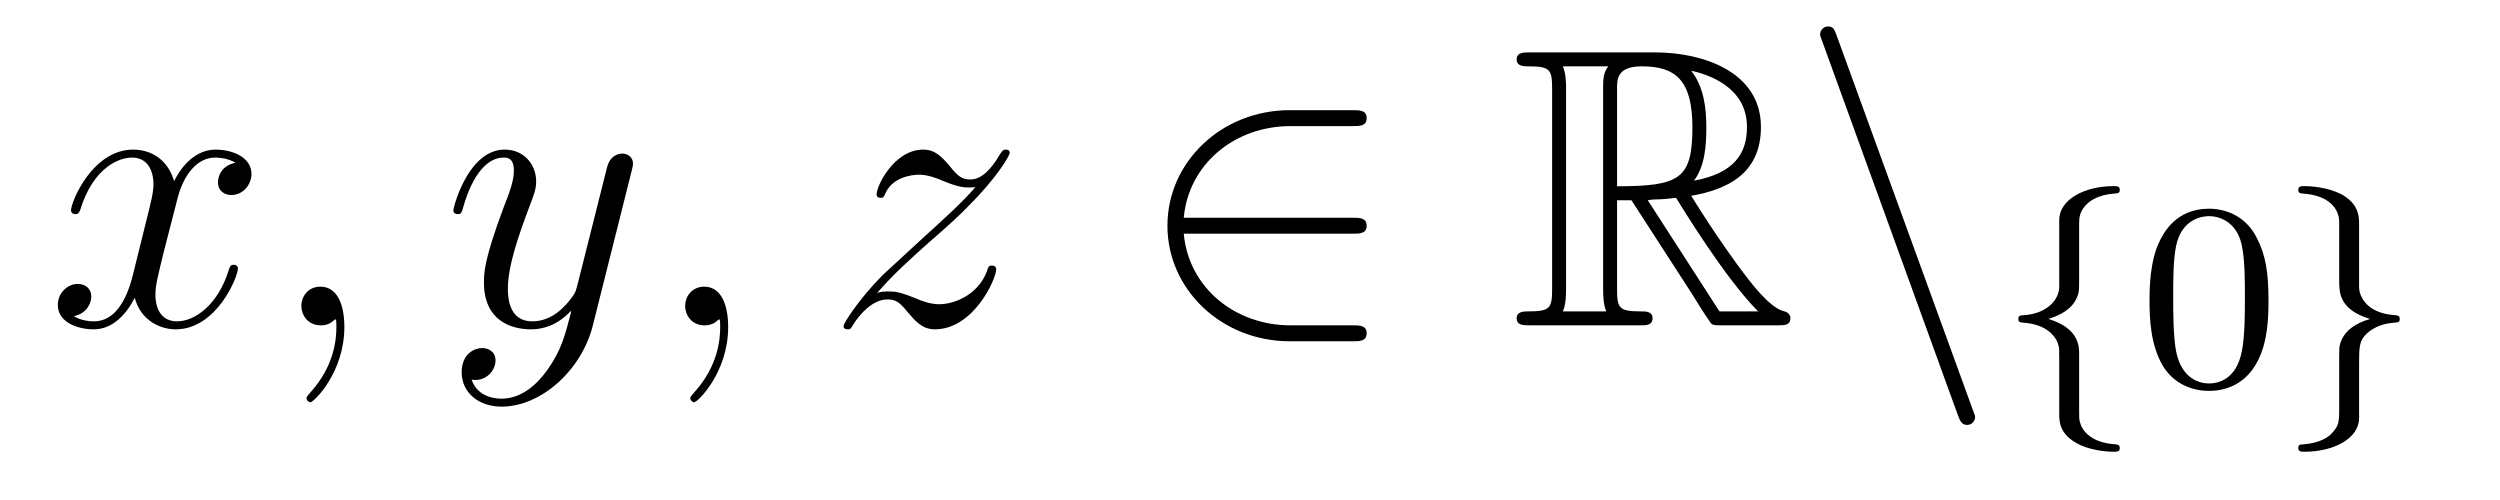
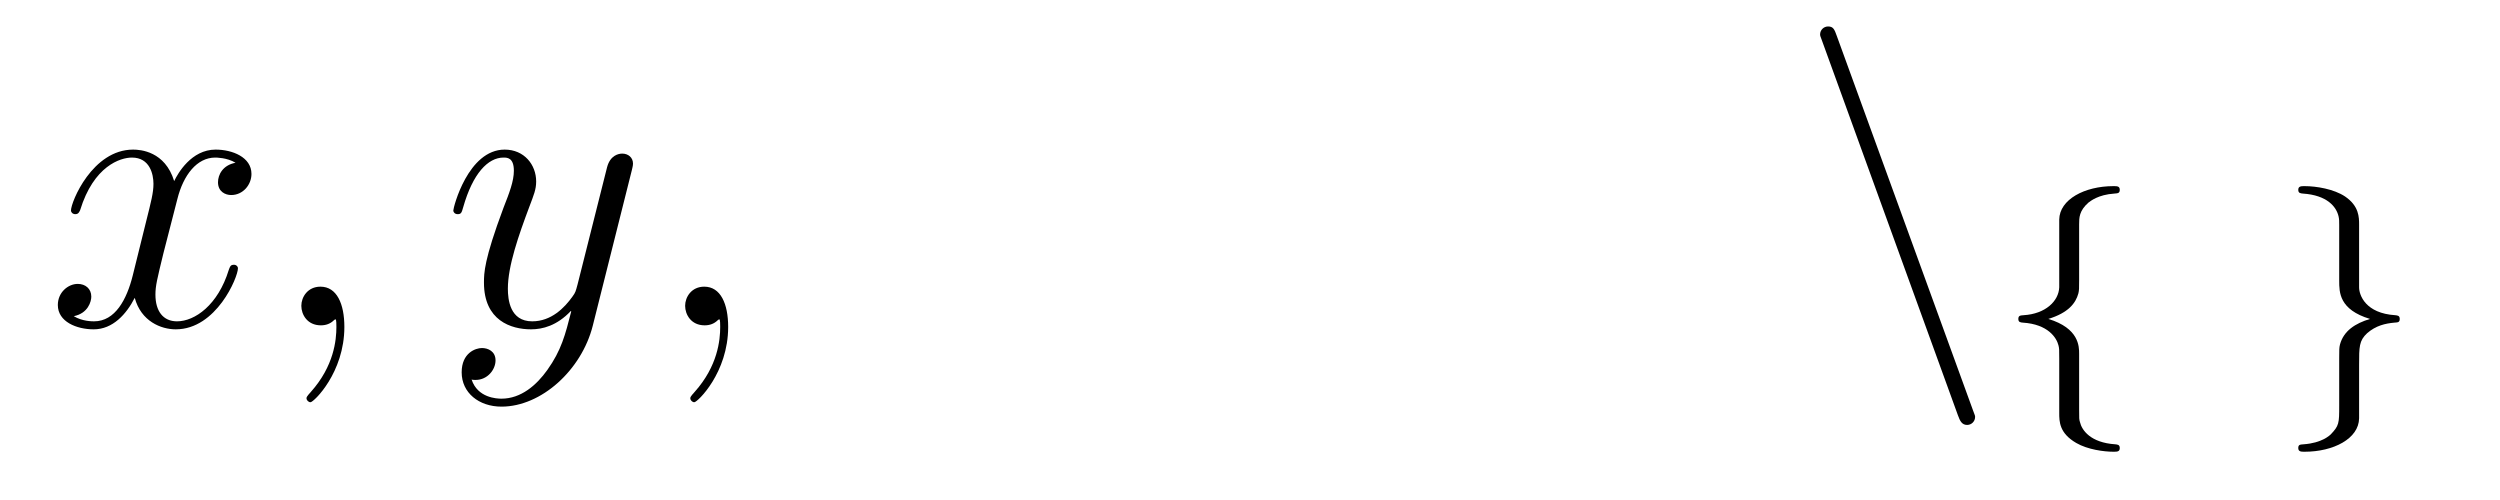
<svg xmlns="http://www.w3.org/2000/svg" height="15pt" version="1.1" viewBox="0 -15 75 15" width="75pt">
  <g id="page1">
    <g transform="matrix(1 0 0 1 -127 649)">
      <path d="M134.066 -659.117C133.684 -659.046 133.54 -658.759 133.54 -658.532C133.54 -658.245 133.767 -658.149 133.935 -658.149C134.293 -658.149 134.544 -658.46 134.544 -658.782C134.544 -659.285 133.971 -659.512 133.468 -659.512C132.739 -659.512 132.333 -658.794 132.225 -658.567C131.95 -659.464 131.209 -659.512 130.994 -659.512C129.775 -659.512 129.129 -657.946 129.129 -657.683C129.129 -657.635 129.177 -657.575 129.261 -657.575C129.356 -657.575 129.38 -657.647 129.404 -657.695C129.811 -659.022 130.612 -659.273 130.958 -659.273C131.496 -659.273 131.604 -658.771 131.604 -658.484C131.604 -658.221 131.532 -657.946 131.388 -657.372L130.982 -655.734C130.803 -655.017 130.456 -654.36 129.822 -654.36C129.763 -654.36 129.464 -654.36 129.213 -654.515C129.643 -654.599 129.739 -654.957 129.739 -655.101C129.739 -655.34 129.56 -655.483 129.333 -655.483C129.046 -655.483 128.735 -655.232 128.735 -654.85C128.735 -654.348 129.297 -654.12 129.811 -654.12C130.384 -654.12 130.791 -654.575 131.042 -655.065C131.233 -654.36 131.831 -654.12 132.273 -654.12C133.493 -654.12 134.138 -655.687 134.138 -655.949C134.138 -656.009 134.09 -656.057 134.018 -656.057C133.911 -656.057 133.899 -655.997 133.863 -655.902C133.54 -654.85 132.847 -654.36 132.309 -654.36C131.891 -654.36 131.663 -654.67 131.663 -655.16C131.663 -655.423 131.711 -655.615 131.903 -656.404L132.321 -658.029C132.5 -658.747 132.907 -659.273 133.457 -659.273C133.481 -659.273 133.815 -659.273 134.066 -659.117ZM137.331 -654.192C137.331 -654.886 137.104 -655.4 136.614 -655.4C136.231 -655.4 136.04 -655.089 136.04 -654.826C136.04 -654.563 136.219 -654.24 136.626 -654.24C136.781 -654.24 136.912 -654.288 137.02 -654.395C137.044 -654.419 137.056 -654.419 137.068 -654.419C137.092 -654.419 137.092 -654.252 137.092 -654.192C137.092 -653.798 137.02 -653.021 136.327 -652.244C136.195 -652.1 136.195 -652.076 136.195 -652.053C136.195 -651.993 136.255 -651.933 136.315 -651.933C136.411 -651.933 137.331 -652.818 137.331 -654.192Z" fill-rule="evenodd" />
      <path d="M143.42 -652.901C143.097 -652.447 142.631 -652.04 142.045 -652.04C141.902 -652.04 141.328 -652.064 141.148 -652.614C141.184 -652.602 141.244 -652.602 141.268 -652.602C141.627 -652.602 141.866 -652.913 141.866 -653.188C141.866 -653.463 141.639 -653.559 141.459 -653.559C141.268 -653.559 140.85 -653.415 140.85 -652.829C140.85 -652.22 141.364 -651.801 142.045 -651.801C143.241 -651.801 144.448 -652.901 144.783 -654.228L145.954 -658.89C145.966 -658.95 145.99 -659.022 145.99 -659.093C145.99 -659.273 145.847 -659.392 145.667 -659.392C145.56 -659.392 145.309 -659.344 145.213 -658.986L144.328 -655.471C144.269 -655.256 144.269 -655.232 144.173 -655.101C143.934 -654.766 143.539 -654.36 142.966 -654.36C142.296 -654.36 142.236 -655.017 142.236 -655.34C142.236 -656.021 142.559 -656.942 142.882 -657.802C143.013 -658.149 143.085 -658.316 143.085 -658.555C143.085 -659.058 142.727 -659.512 142.141 -659.512C141.041 -659.512 140.599 -657.778 140.599 -657.683C140.599 -657.635 140.647 -657.575 140.73 -657.575C140.838 -657.575 140.85 -657.623 140.898 -657.79C141.184 -658.794 141.639 -659.273 142.105 -659.273C142.212 -659.273 142.416 -659.273 142.416 -658.878C142.416 -658.567 142.284 -658.221 142.105 -657.767C141.519 -656.2 141.519 -655.806 141.519 -655.519C141.519 -654.383 142.332 -654.12 142.93 -654.12C143.277 -654.12 143.707 -654.228 144.125 -654.67L144.137 -654.658C143.958 -653.953 143.838 -653.487 143.42 -652.901Z" fill-rule="evenodd" />
      <path d="M148.845 -654.192C148.845 -654.886 148.618 -655.4 148.128 -655.4C147.745 -655.4 147.554 -655.089 147.554 -654.826C147.554 -654.563 147.733 -654.24 148.139 -654.24C148.295 -654.24 148.426 -654.288 148.534 -654.395C148.558 -654.419 148.57 -654.419 148.582 -654.419C148.606 -654.419 148.606 -654.252 148.606 -654.192C148.606 -653.798 148.534 -653.021 147.841 -652.244C147.709 -652.1 147.709 -652.076 147.709 -652.053C147.709 -651.993 147.769 -651.933 147.829 -651.933C147.924 -651.933 148.845 -652.818 148.845 -654.192Z" fill-rule="evenodd" />
-       <path d="M153.31 -655.208C153.824 -655.794 154.243 -656.165 154.84 -656.703C155.558 -657.324 155.868 -657.623 156.036 -657.802C156.873 -658.627 157.291 -659.321 157.291 -659.416C157.291 -659.512 157.195 -659.512 157.171 -659.512C157.088 -659.512 157.064 -659.464 157.004 -659.38C156.705 -658.866 156.418 -658.615 156.107 -658.615C155.856 -658.615 155.725 -658.723 155.498 -659.01C155.247 -659.308 155.044 -659.512 154.697 -659.512C153.824 -659.512 153.298 -658.424 153.298 -658.173C153.298 -658.137 153.31 -658.065 153.418 -658.065C153.513 -658.065 153.525 -658.113 153.561 -658.197C153.765 -658.675 154.338 -658.759 154.566 -658.759C154.816 -658.759 155.055 -658.675 155.306 -658.567C155.761 -658.376 155.952 -658.376 156.072 -658.376C156.155 -658.376 156.203 -658.376 156.263 -658.388C155.868 -657.922 155.223 -657.348 154.685 -656.858L153.478 -655.746C152.748 -655.005 152.306 -654.3 152.306 -654.216C152.306 -654.144 152.366 -654.12 152.438 -654.12C152.509 -654.12 152.521 -654.132 152.605 -654.276C152.796 -654.575 153.179 -655.017 153.621 -655.017C153.872 -655.017 153.992 -654.933 154.231 -654.634C154.458 -654.372 154.661 -654.12 155.044 -654.12C156.215 -654.12 156.885 -655.639 156.885 -655.913C156.885 -655.961 156.873 -656.033 156.753 -656.033C156.657 -656.033 156.645 -655.985 156.609 -655.866C156.346 -655.16 155.641 -654.873 155.175 -654.873C154.924 -654.873 154.685 -654.957 154.434 -655.065C153.956 -655.256 153.824 -655.256 153.669 -655.256C153.549 -655.256 153.418 -655.256 153.31 -655.208Z" fill-rule="evenodd" />
-       <path d="M167.581 -656.989C167.784 -656.989 168 -656.989 168 -657.228C168 -657.468 167.784 -657.468 167.581 -657.468H162.513C162.656 -659.069 164.031 -660.217 165.716 -660.217H167.581C167.784 -660.217 168 -660.217 168 -660.456C168 -660.695 167.784 -660.695 167.581 -660.695H165.693C163.648 -660.695 162.023 -659.141 162.023 -657.228C162.023 -655.316 163.648 -653.762 165.693 -653.762H167.581C167.784 -653.762 168 -653.762 168 -654.001C168 -654.24 167.784 -654.24 167.581 -654.24H165.716C164.031 -654.24 162.656 -655.387 162.513 -656.989H167.581Z" fill-rule="evenodd" />
-       <path d="M175.512 -657.993H175.943L177.736 -655.22C177.855 -655.029 178.142 -654.563 178.273 -654.383C178.357 -654.24 178.393 -654.24 178.668 -654.24H180.318C180.533 -654.24 180.712 -654.24 180.712 -654.455C180.712 -654.551 180.64 -654.634 180.533 -654.658C180.091 -654.754 179.505 -655.543 179.218 -655.926C179.134 -656.045 178.537 -656.834 177.736 -658.125C178.799 -658.316 179.828 -658.771 179.828 -660.193C179.828 -661.855 178.07 -662.428 176.66 -662.428H172.906C172.691 -662.428 172.5 -662.428 172.5 -662.213C172.5 -662.01 172.727 -662.01 172.823 -662.01C173.504 -662.01 173.564 -661.927 173.564 -661.329V-655.34C173.564 -654.742 173.504 -654.658 172.823 -654.658C172.727 -654.658 172.5 -654.658 172.5 -654.455C172.5 -654.24 172.691 -654.24 172.906 -654.24H176.182C176.397 -654.24 176.576 -654.24 176.576 -654.455C176.576 -654.658 176.373 -654.658 176.241 -654.658C175.56 -654.658 175.512 -654.754 175.512 -655.34V-657.993ZM177.819 -658.579C178.154 -659.022 178.19 -659.655 178.19 -660.181C178.19 -660.755 178.118 -661.388 177.736 -661.879C178.226 -661.771 179.409 -661.401 179.409 -660.193C179.409 -659.416 179.051 -658.807 177.819 -658.579ZM175.512 -661.365C175.512 -661.616 175.512 -662.01 176.253 -662.01C177.269 -662.01 177.772 -661.592 177.772 -660.181C177.772 -658.639 177.401 -658.412 175.512 -658.412V-661.365ZM173.886 -654.658C173.982 -654.873 173.982 -655.208 173.982 -655.316V-661.353C173.982 -661.472 173.982 -661.795 173.886 -662.01H175.249C175.094 -661.819 175.094 -661.58 175.094 -661.401V-655.316C175.094 -655.196 175.094 -654.873 175.189 -654.658H173.886ZM176.433 -657.993C176.516 -658.006 176.564 -658.017 176.66 -658.017C176.839 -658.017 177.102 -658.041 177.281 -658.065C177.461 -657.778 178.752 -655.651 179.744 -654.658H178.584L176.433 -657.993Z" fill-rule="evenodd" />
      <path d="M185.739 -651.538C185.799 -651.371 185.858 -651.252 186.014 -651.252C186.145 -651.252 186.253 -651.359 186.253 -651.491C186.253 -651.514 186.253 -651.538 186.193 -651.682L182.105 -662.919C182.033 -663.122 181.997 -663.206 181.842 -663.206C181.71 -663.206 181.603 -663.098 181.603 -662.967C181.603 -662.943 181.603 -662.919 181.662 -662.775L185.739 -651.538Z" fill-rule="evenodd" />
      <path d="M189.374 -657.269C189.374 -657.468 189.374 -657.675 189.653 -657.922C189.709 -657.962 189.94 -658.161 190.434 -658.193C190.53 -658.201 190.593 -658.201 190.593 -658.305C190.593 -658.416 190.514 -658.416 190.402 -658.416C189.542 -658.416 188.785 -658.018 188.777 -657.412V-655.38C188.761 -654.966 188.363 -654.583 187.709 -654.544C187.613 -654.536 187.55 -654.536 187.55 -654.432C187.55 -654.328 187.621 -654.328 187.685 -654.321C188.442 -654.273 188.697 -653.866 188.753 -653.643C188.777 -653.547 188.777 -653.532 188.777 -653.237V-651.611C188.777 -651.356 188.777 -651.006 189.287 -650.711C189.629 -650.512 190.123 -650.448 190.402 -650.448C190.514 -650.448 190.593 -650.448 190.593 -650.559C190.593 -650.663 190.522 -650.663 190.458 -650.671C189.717 -650.719 189.454 -651.093 189.398 -651.34C189.374 -651.42 189.374 -651.436 189.374 -651.715V-653.388C189.374 -653.603 189.374 -654.153 188.45 -654.432C189.048 -654.615 189.271 -654.902 189.351 -655.197C189.374 -655.293 189.374 -655.348 189.374 -655.596V-657.269Z" fill-rule="evenodd" />
-       <path d="M195.055 -654.982C195.055 -655.834 194.968 -656.352 194.705 -656.862C194.354 -657.564 193.709 -657.739 193.271 -657.739C192.266 -657.739 191.9 -656.99 191.789 -656.767C191.502 -656.185 191.486 -655.396 191.486 -654.982C191.486 -654.456 191.51 -653.651 191.892 -653.014C192.259 -652.424 192.848 -652.273 193.271 -652.273C193.654 -652.273 194.339 -652.392 194.737 -653.181C195.031 -653.755 195.055 -654.464 195.055 -654.982ZM193.271 -652.496C193 -652.496 192.45 -652.623 192.283 -653.46C192.196 -653.914 192.196 -654.663 192.196 -655.077C192.196 -655.627 192.196 -656.185 192.283 -656.623C192.45 -657.436 193.072 -657.516 193.271 -657.516C193.542 -657.516 194.092 -657.38 194.251 -656.655C194.347 -656.217 194.347 -655.619 194.347 -655.077C194.347 -654.607 194.347 -653.89 194.251 -653.444C194.083 -652.607 193.534 -652.496 193.271 -652.496Z" fill-rule="evenodd" />
      <path d="M197.773 -657.253C197.773 -657.484 197.773 -657.819 197.351 -658.106C197.016 -658.329 196.49 -658.416 196.139 -658.416C196.036 -658.416 195.948 -658.416 195.948 -658.305C195.948 -658.201 196.02 -658.201 196.084 -658.193C196.817 -658.145 197.095 -657.795 197.159 -657.5C197.176 -657.42 197.176 -657.364 197.176 -657.253V-655.58C197.176 -655.229 197.176 -654.711 198.1 -654.432C197.653 -654.297 197.311 -654.073 197.2 -653.667C197.176 -653.572 197.176 -653.516 197.176 -653.269V-651.834C197.176 -651.301 197.176 -651.229 196.912 -650.958C196.889 -650.942 196.666 -650.711 196.108 -650.671C196.003 -650.663 195.948 -650.663 195.948 -650.559C195.948 -650.448 196.036 -650.448 196.139 -650.448C197 -650.448 197.765 -650.838 197.773 -651.452V-653.053C197.773 -653.595 197.773 -653.779 198.012 -654.002C198.275 -654.233 198.562 -654.297 198.833 -654.321C198.936 -654.328 198.992 -654.328 198.992 -654.432C198.992 -654.536 198.92 -654.536 198.857 -654.544C197.972 -654.599 197.773 -655.141 197.773 -655.38V-657.253Z" fill-rule="evenodd" />
    </g>
  </g>
</svg>